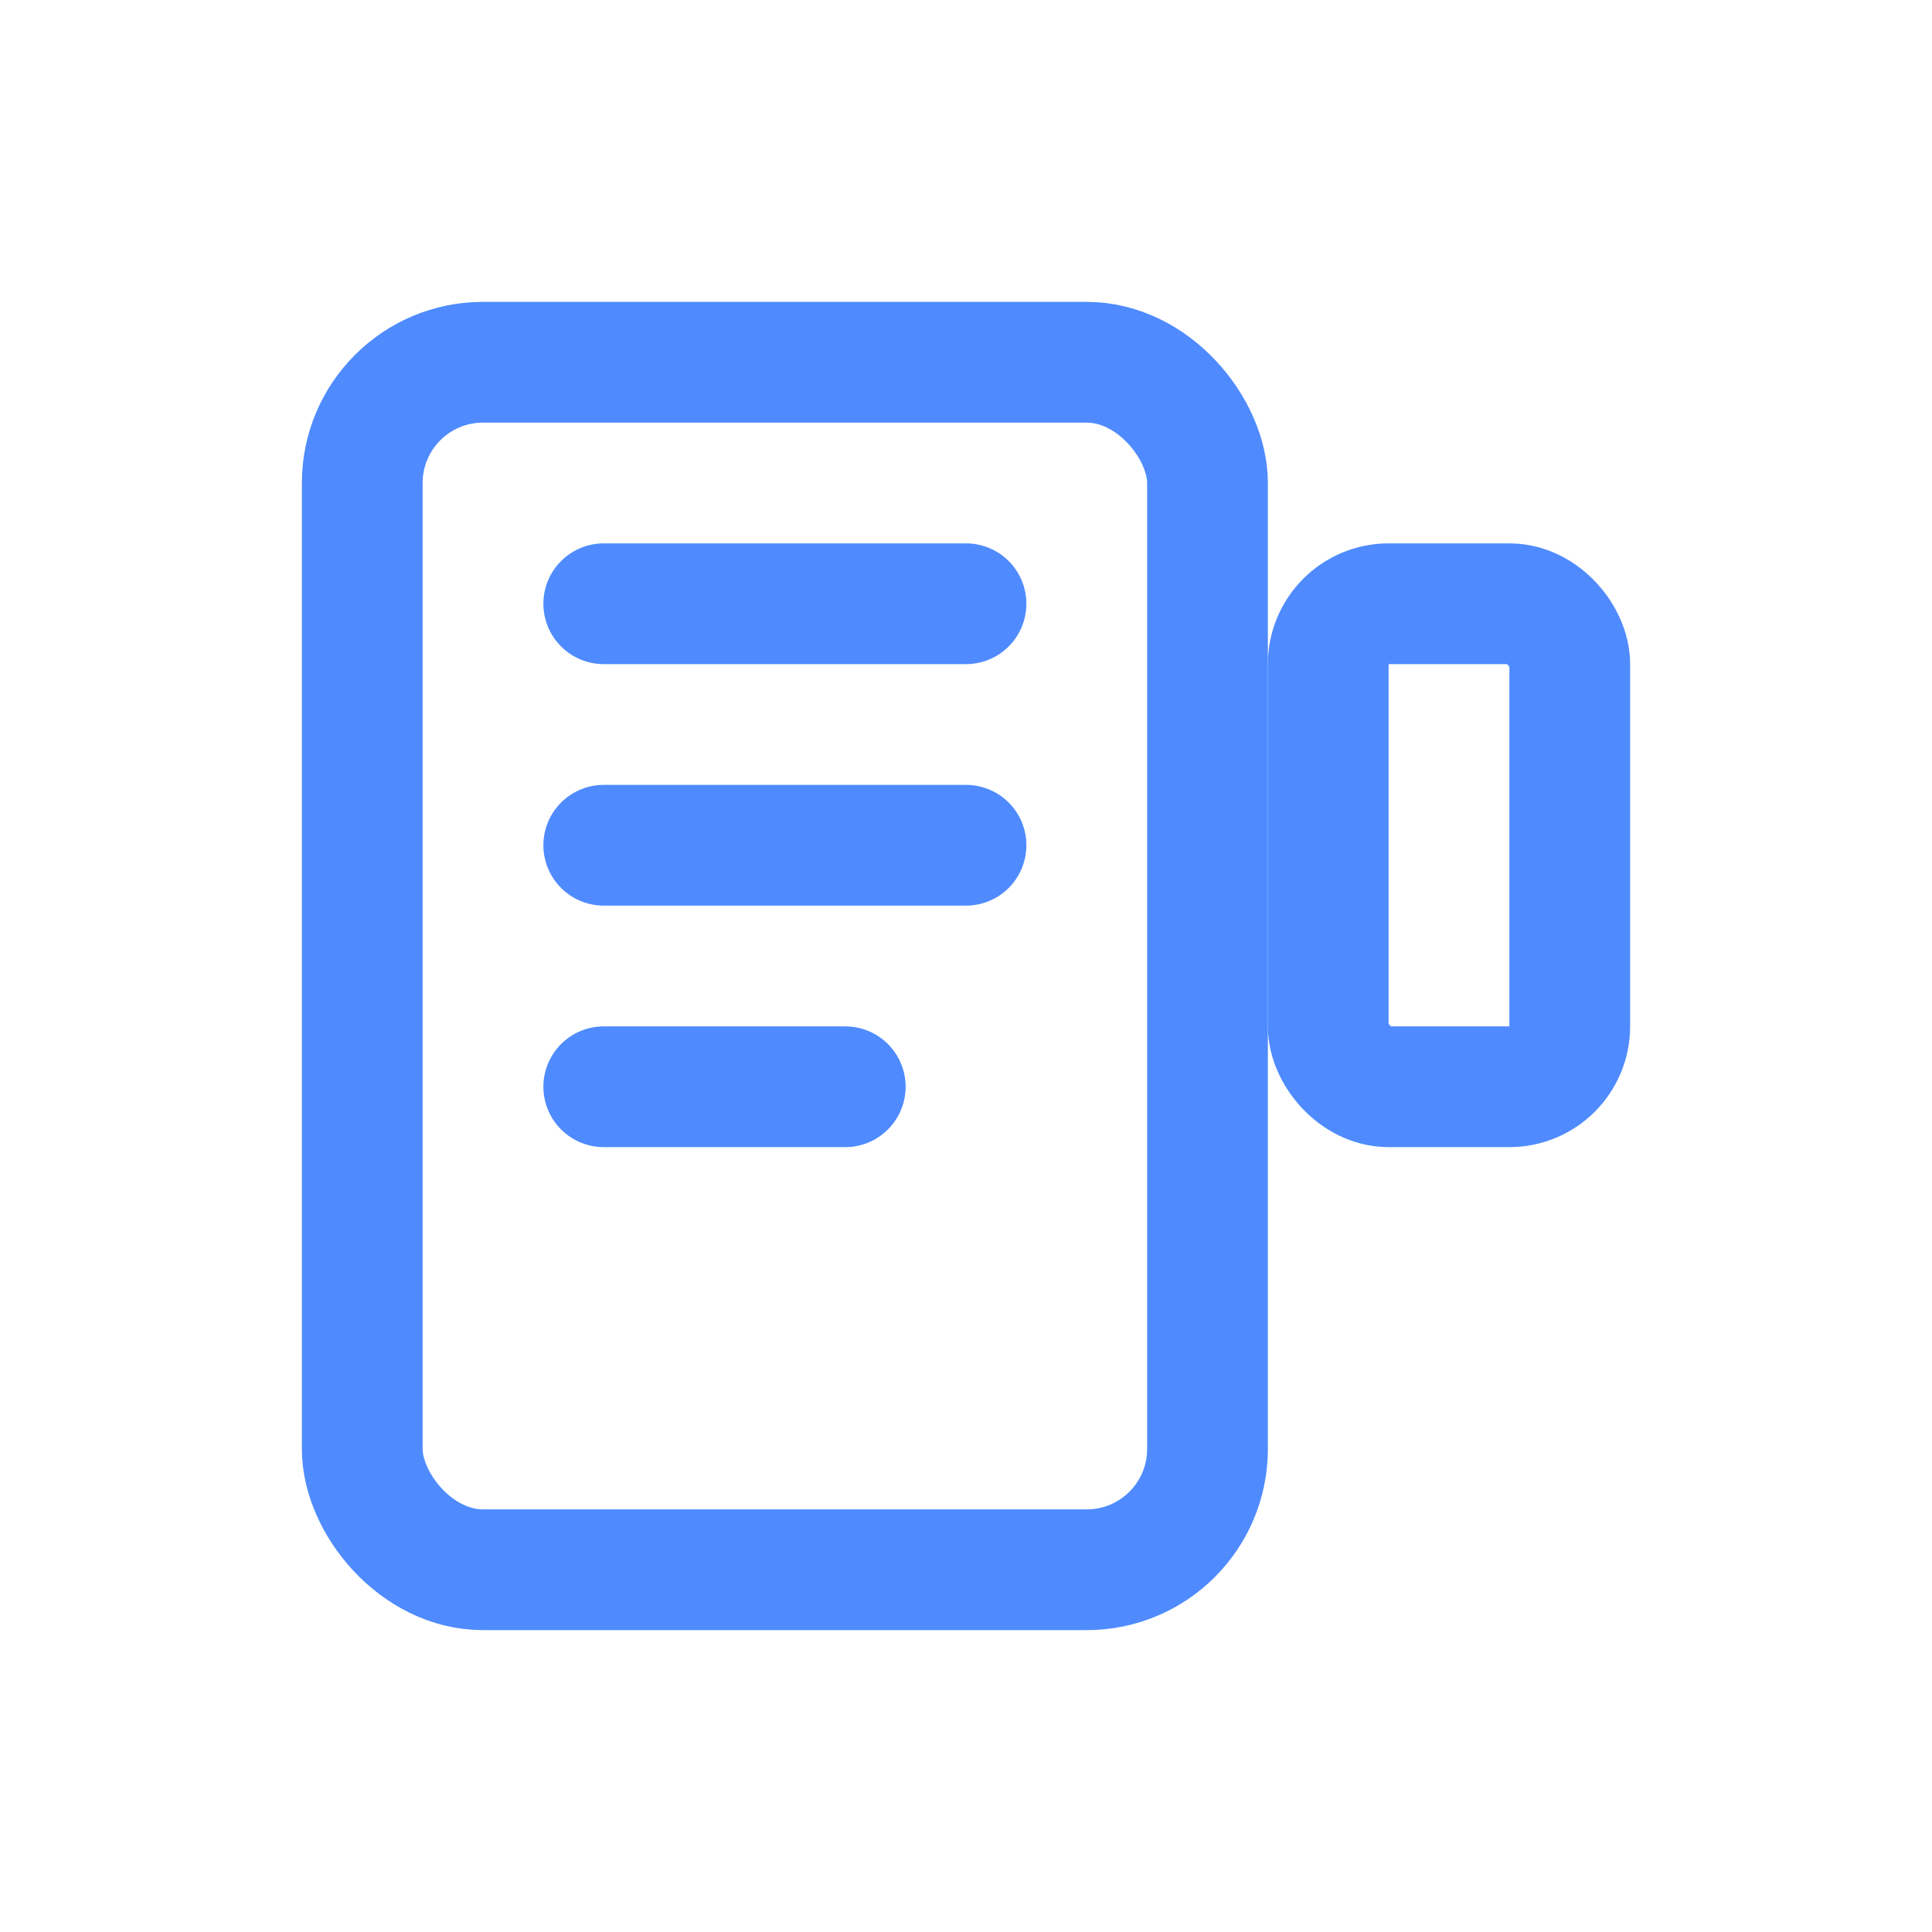
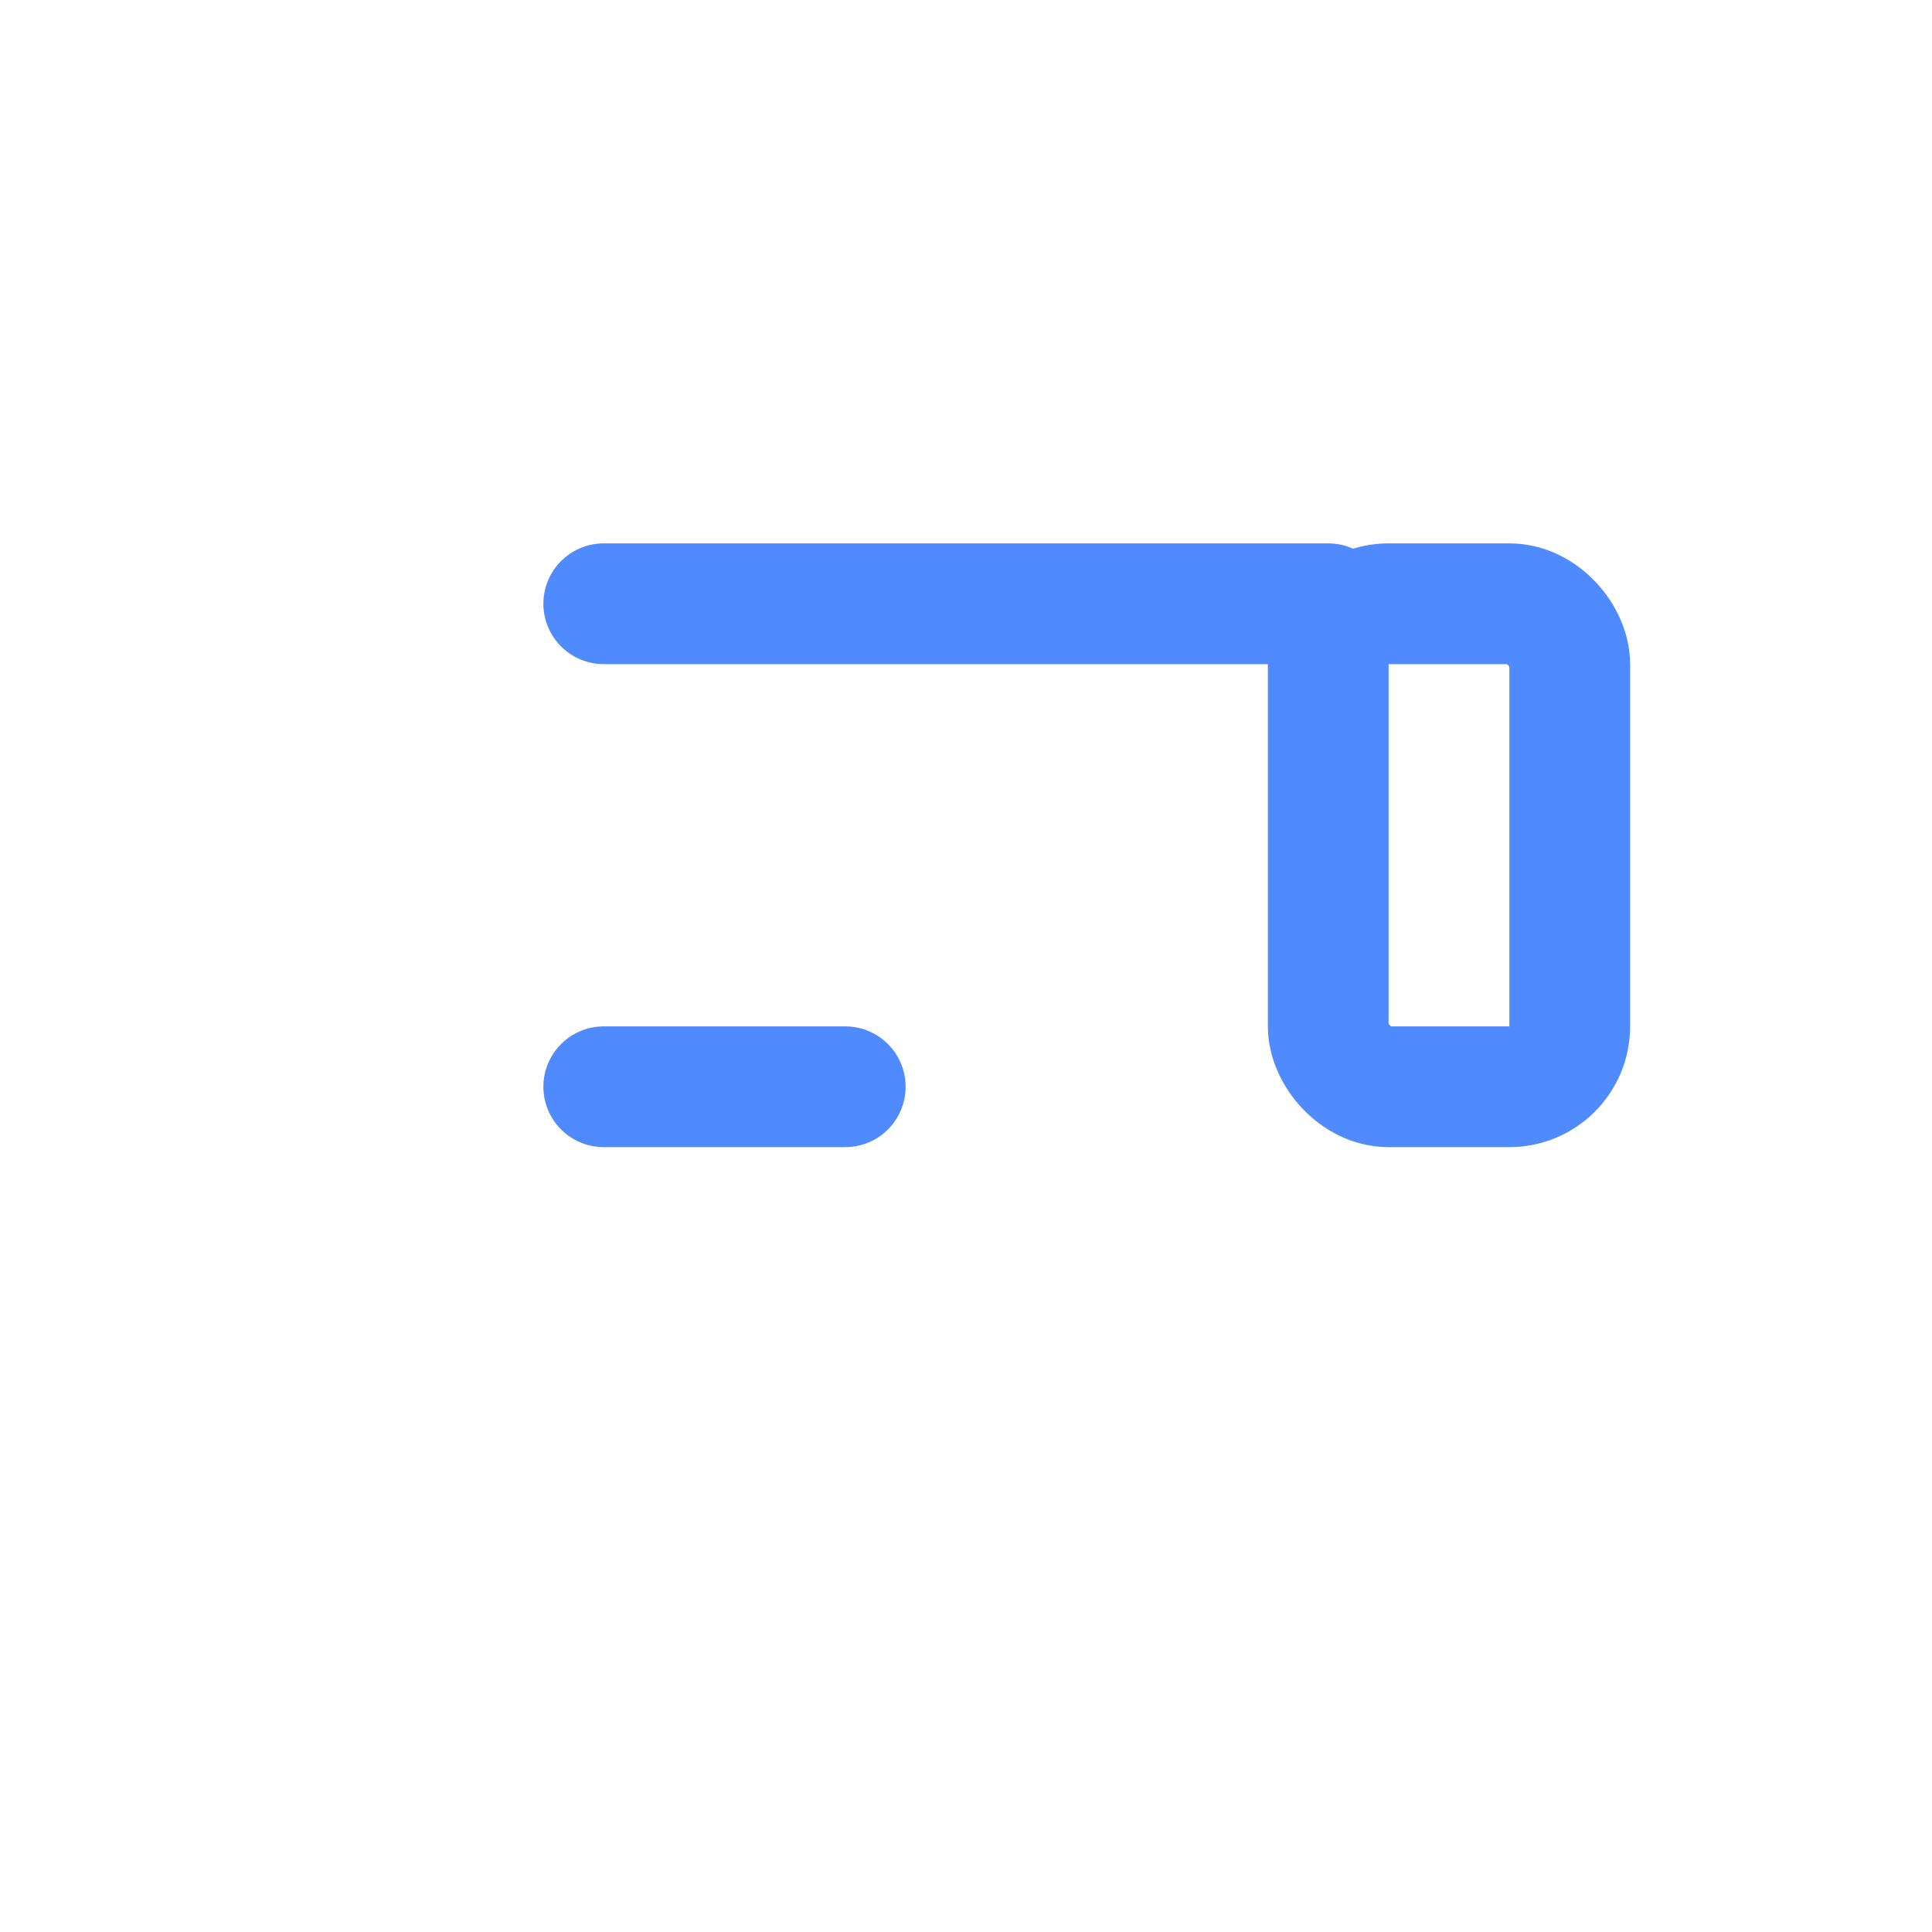
<svg xmlns="http://www.w3.org/2000/svg" viewBox="0 0 32 32" fill="none" stroke="#4f8bff" stroke-width="2" stroke-linecap="round" stroke-linejoin="round">
-   <rect x="6" y="6" width="14" height="20" rx="2" />
-   <path d="M10 10h6M10 14h6M10 18h4" />
+   <path d="M10 10h6h6M10 18h4" />
  <rect x="22" y="10" width="4" height="8" rx="1" />
</svg>